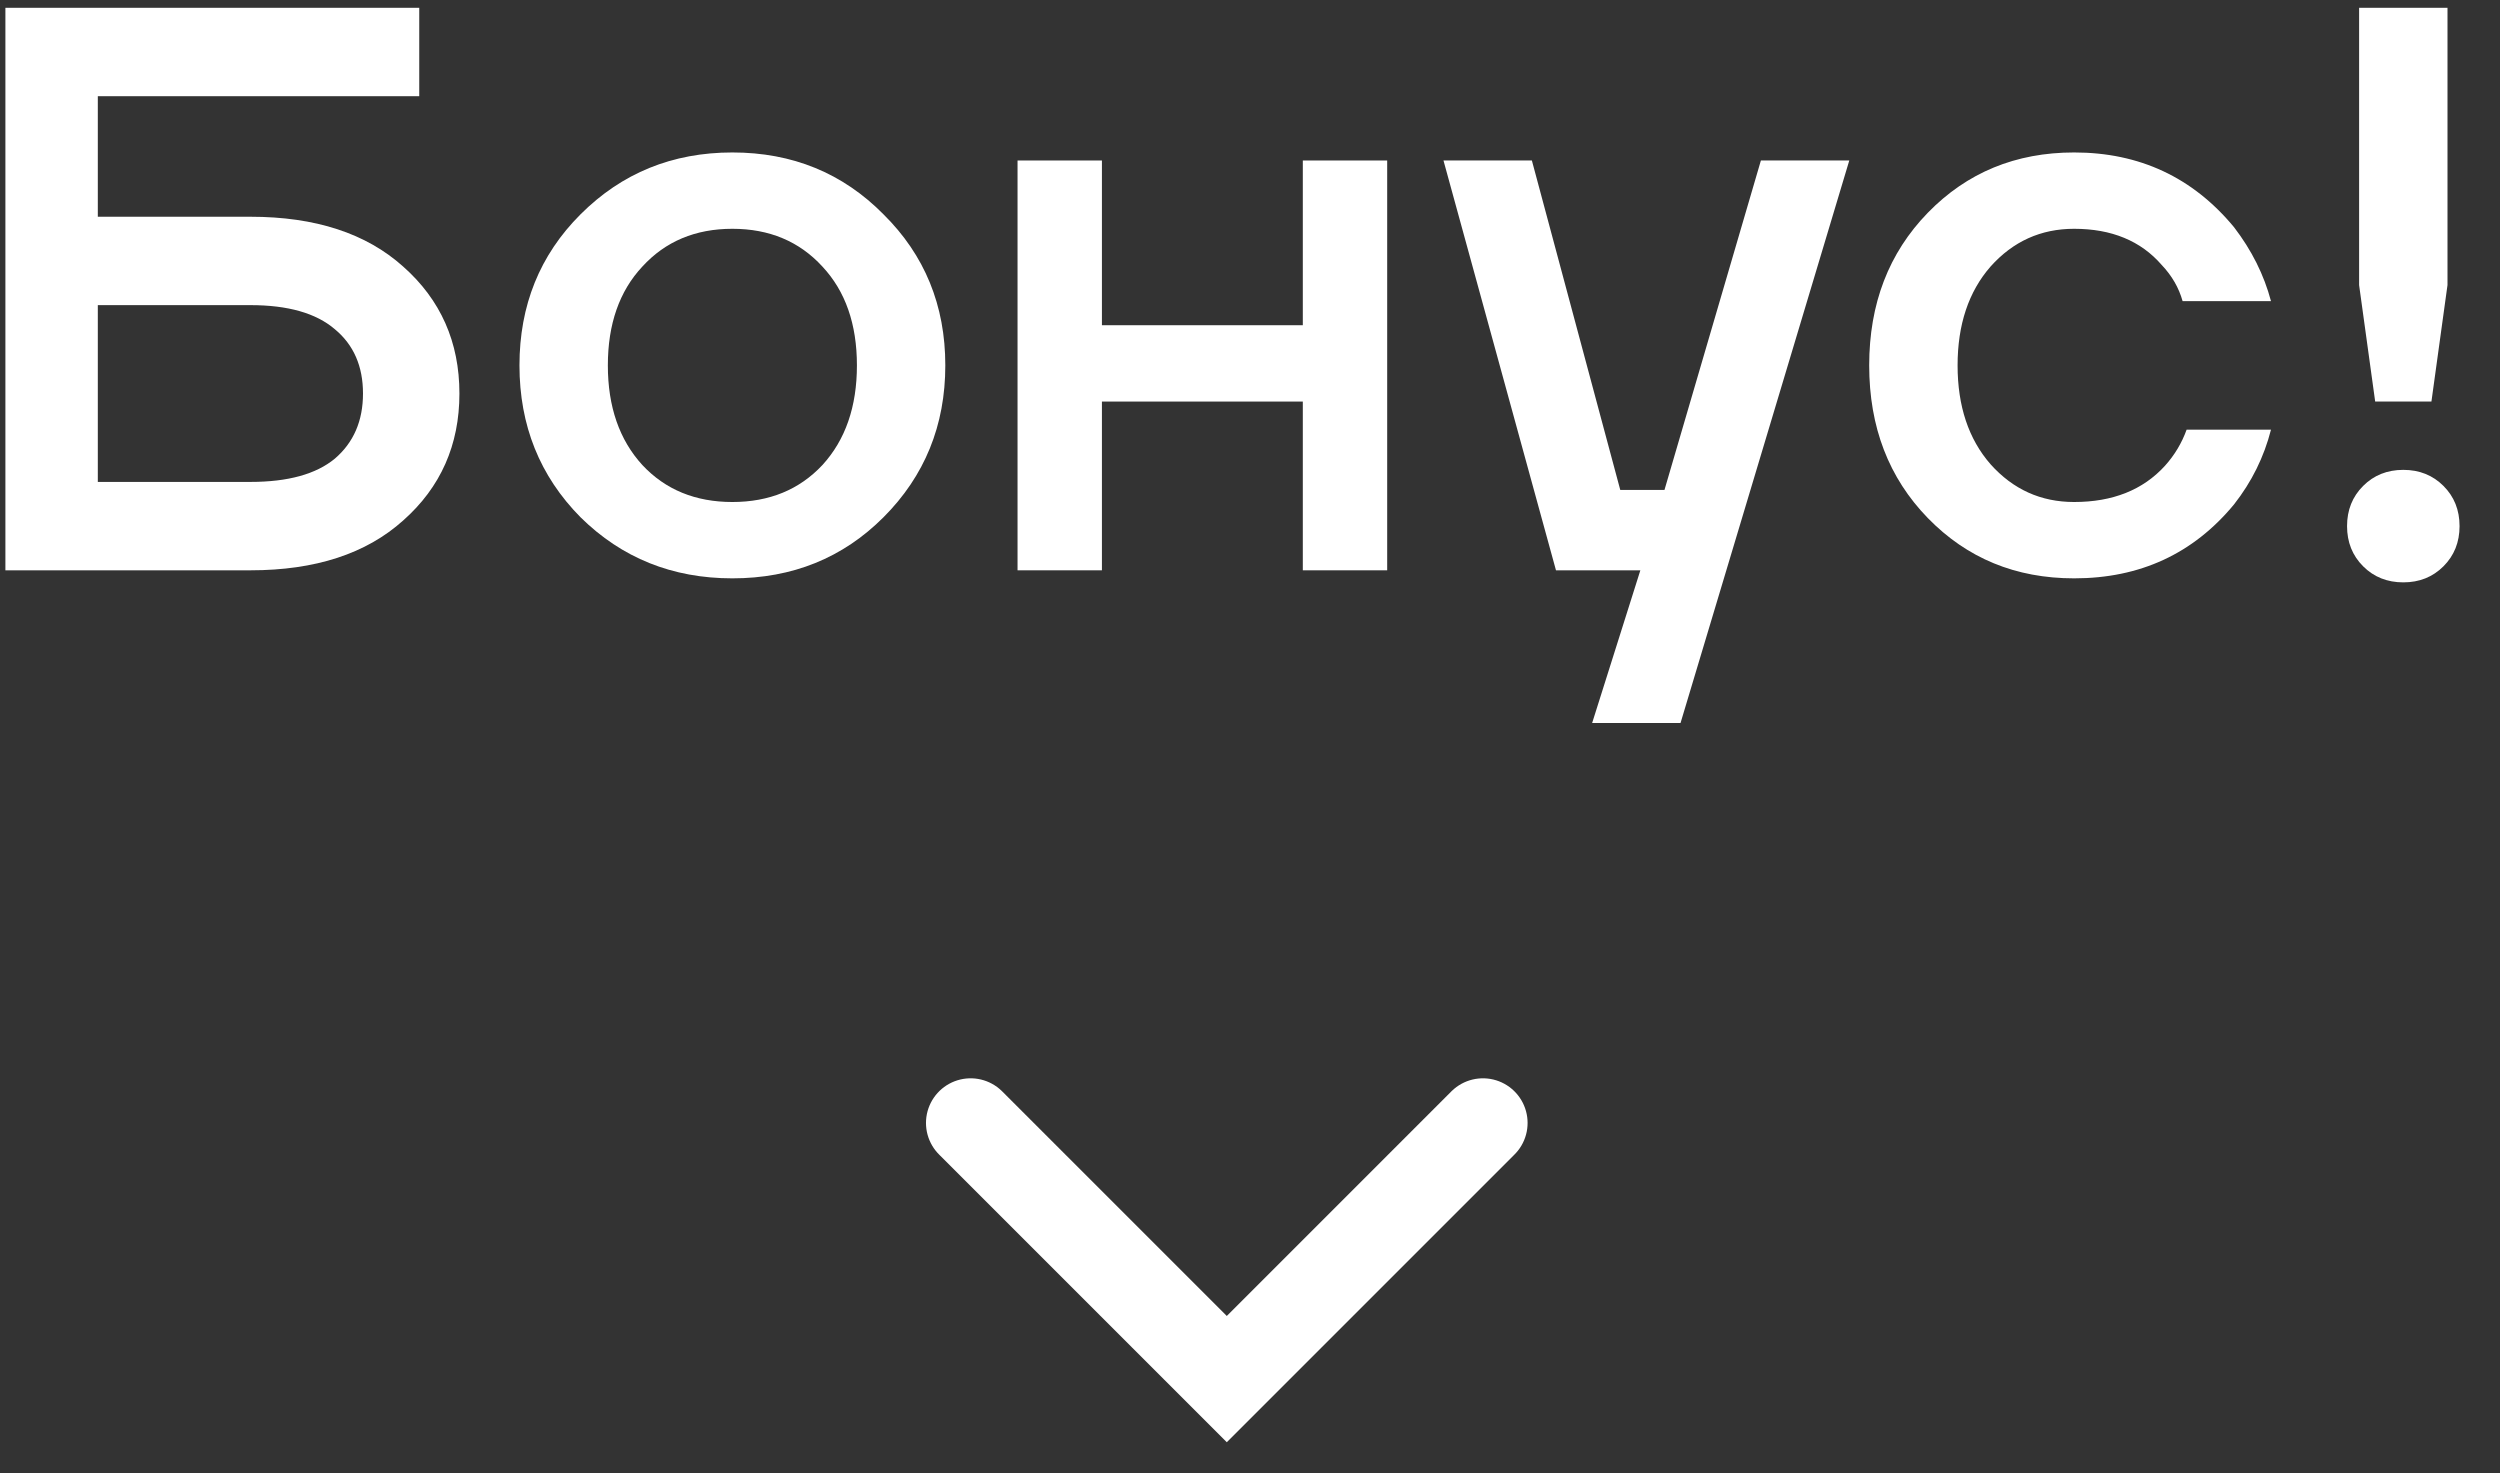
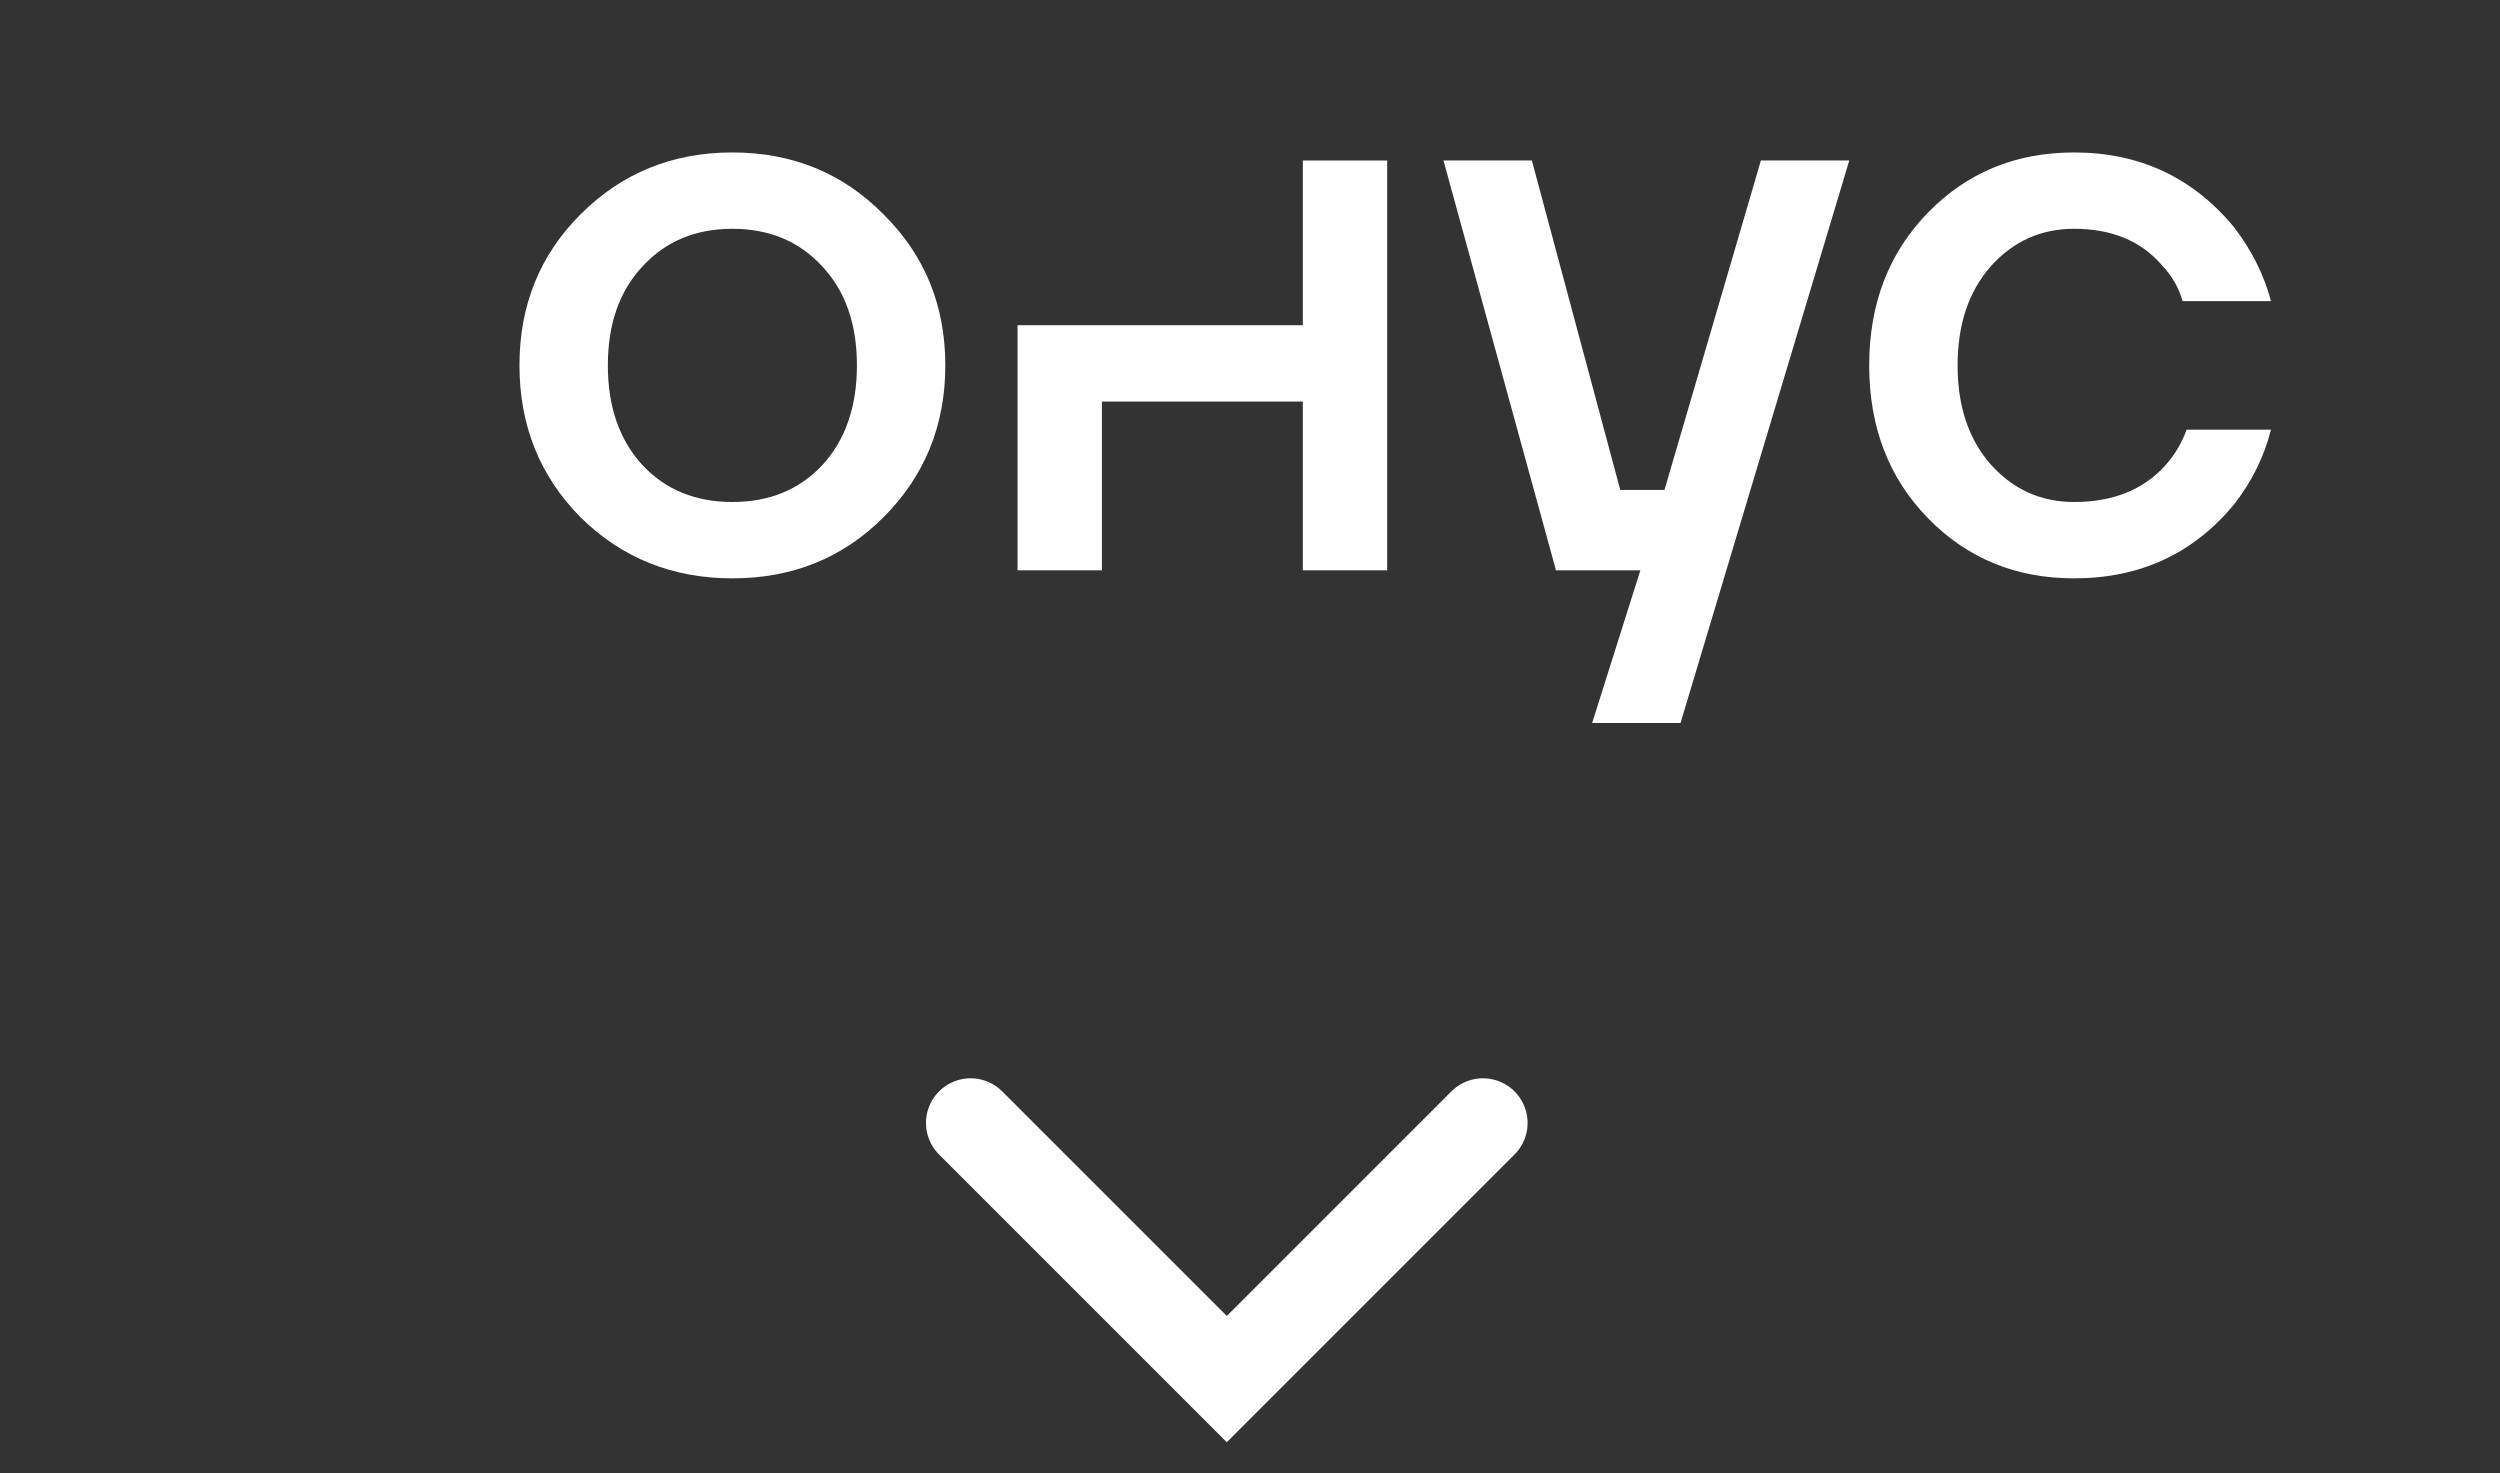
<svg xmlns="http://www.w3.org/2000/svg" width="56" height="33" viewBox="0 0 56 33" fill="none">
  <rect x="0" y="0" width="56" height="33" fill="#333333" stroke="none" />
-   <path d="M0.121 12.775V0.175H9.391V2.155H2.191V4.855H5.611C7.063 4.855 8.203 5.227 9.031 5.971C9.871 6.715 10.291 7.663 10.291 8.815C10.291 9.967 9.871 10.915 9.031 11.659C8.203 12.403 7.063 12.775 5.611 12.775H0.121ZM2.191 10.795H5.611C6.451 10.795 7.081 10.621 7.501 10.273C7.921 9.913 8.131 9.427 8.131 8.815C8.131 8.203 7.921 7.723 7.501 7.375C7.081 7.015 6.451 6.835 5.611 6.835H2.191V10.795Z" fill="white" />
  <path d="M13.004 11.587C12.091 10.663 11.636 9.529 11.636 8.185C11.636 6.841 12.091 5.713 13.004 4.801C13.928 3.877 15.062 3.415 16.405 3.415C17.75 3.415 18.878 3.877 19.79 4.801C20.713 5.713 21.175 6.841 21.175 8.185C21.175 9.529 20.713 10.663 19.79 11.587C18.878 12.499 17.75 12.955 16.405 12.955C15.062 12.955 13.928 12.499 13.004 11.587ZM14.389 5.971C13.873 6.523 13.616 7.261 13.616 8.185C13.616 9.109 13.873 9.853 14.389 10.417C14.905 10.969 15.578 11.245 16.405 11.245C17.233 11.245 17.905 10.969 18.422 10.417C18.938 9.853 19.195 9.109 19.195 8.185C19.195 7.261 18.938 6.523 18.422 5.971C17.905 5.407 17.233 5.125 16.405 5.125C15.578 5.125 14.905 5.407 14.389 5.971Z" fill="white" />
-   <path d="M22.793 12.775V3.595H24.683V7.285H29.183V3.595H31.073V12.775H29.183V8.995H24.683V12.775H22.793Z" fill="white" />
+   <path d="M22.793 12.775V3.595V7.285H29.183V3.595H31.073V12.775H29.183V8.995H24.683V12.775H22.793Z" fill="white" />
  <path d="M32.334 3.595H34.314L36.294 10.975H37.284L39.444 3.595H41.424L37.644 16.195H35.664L36.744 12.775H34.854L32.334 3.595Z" fill="white" />
  <path d="M43.184 11.605C42.308 10.705 41.87 9.565 41.87 8.185C41.87 6.805 42.308 5.665 43.184 4.765C44.06 3.865 45.152 3.415 46.46 3.415C47.924 3.415 49.118 3.973 50.042 5.089C50.438 5.605 50.714 6.157 50.87 6.745H48.89C48.806 6.445 48.65 6.175 48.422 5.935C47.954 5.395 47.3 5.125 46.46 5.125C45.716 5.125 45.092 5.407 44.588 5.971C44.096 6.535 43.85 7.273 43.85 8.185C43.85 9.097 44.096 9.835 44.588 10.399C45.092 10.963 45.716 11.245 46.46 11.245C47.324 11.245 48.002 10.975 48.494 10.435C48.71 10.195 48.872 9.925 48.98 9.625H50.87C50.714 10.237 50.438 10.795 50.042 11.299C49.13 12.403 47.936 12.955 46.46 12.955C45.152 12.955 44.06 12.505 43.184 11.605Z" fill="white" />
-   <path d="M52.844 6.385V0.175H54.824V6.385L54.464 8.995H53.204L52.844 6.385ZM52.934 12.685C52.694 12.445 52.574 12.145 52.574 11.785C52.574 11.425 52.694 11.125 52.934 10.885C53.174 10.645 53.474 10.525 53.834 10.525C54.194 10.525 54.494 10.645 54.734 10.885C54.974 11.125 55.094 11.425 55.094 11.785C55.094 12.145 54.974 12.445 54.734 12.685C54.494 12.925 54.194 13.045 53.834 13.045C53.474 13.045 53.174 12.925 52.934 12.685Z" fill="white" />
  <path d="M21.742 25.154L27.48 30.892L33.218 25.154" stroke="white" stroke-width="2" stroke-linecap="round" />
</svg>